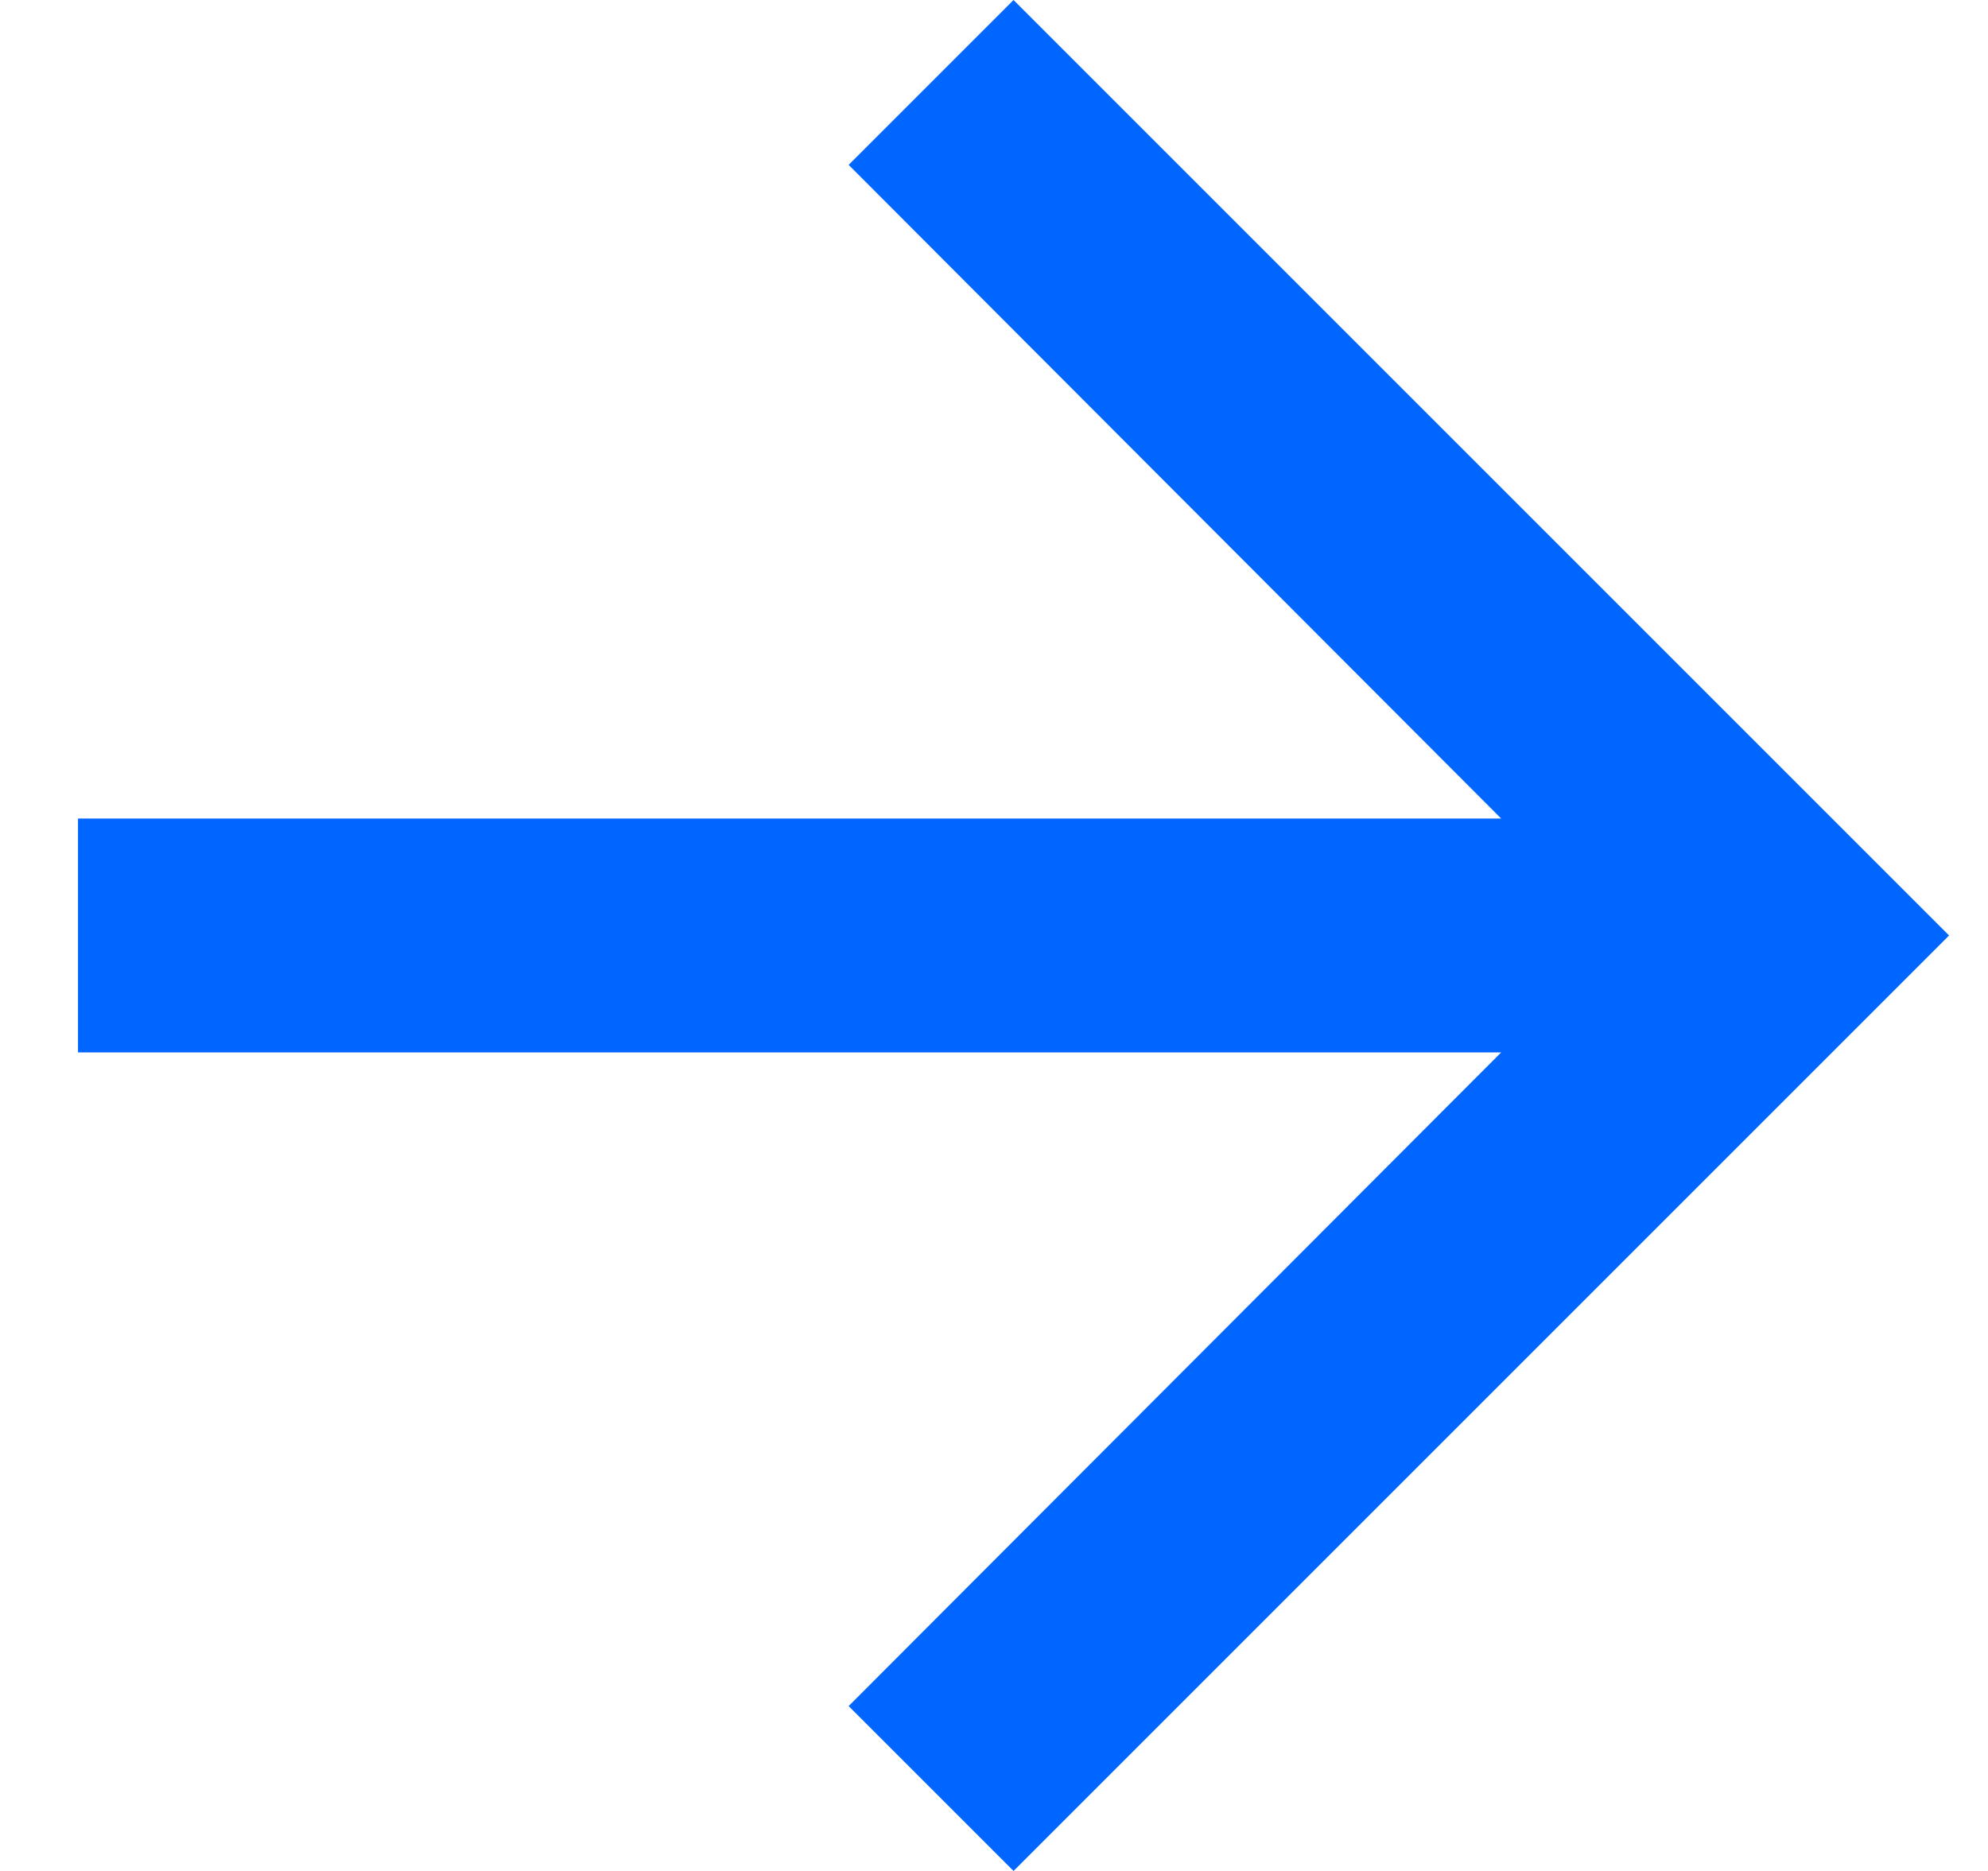
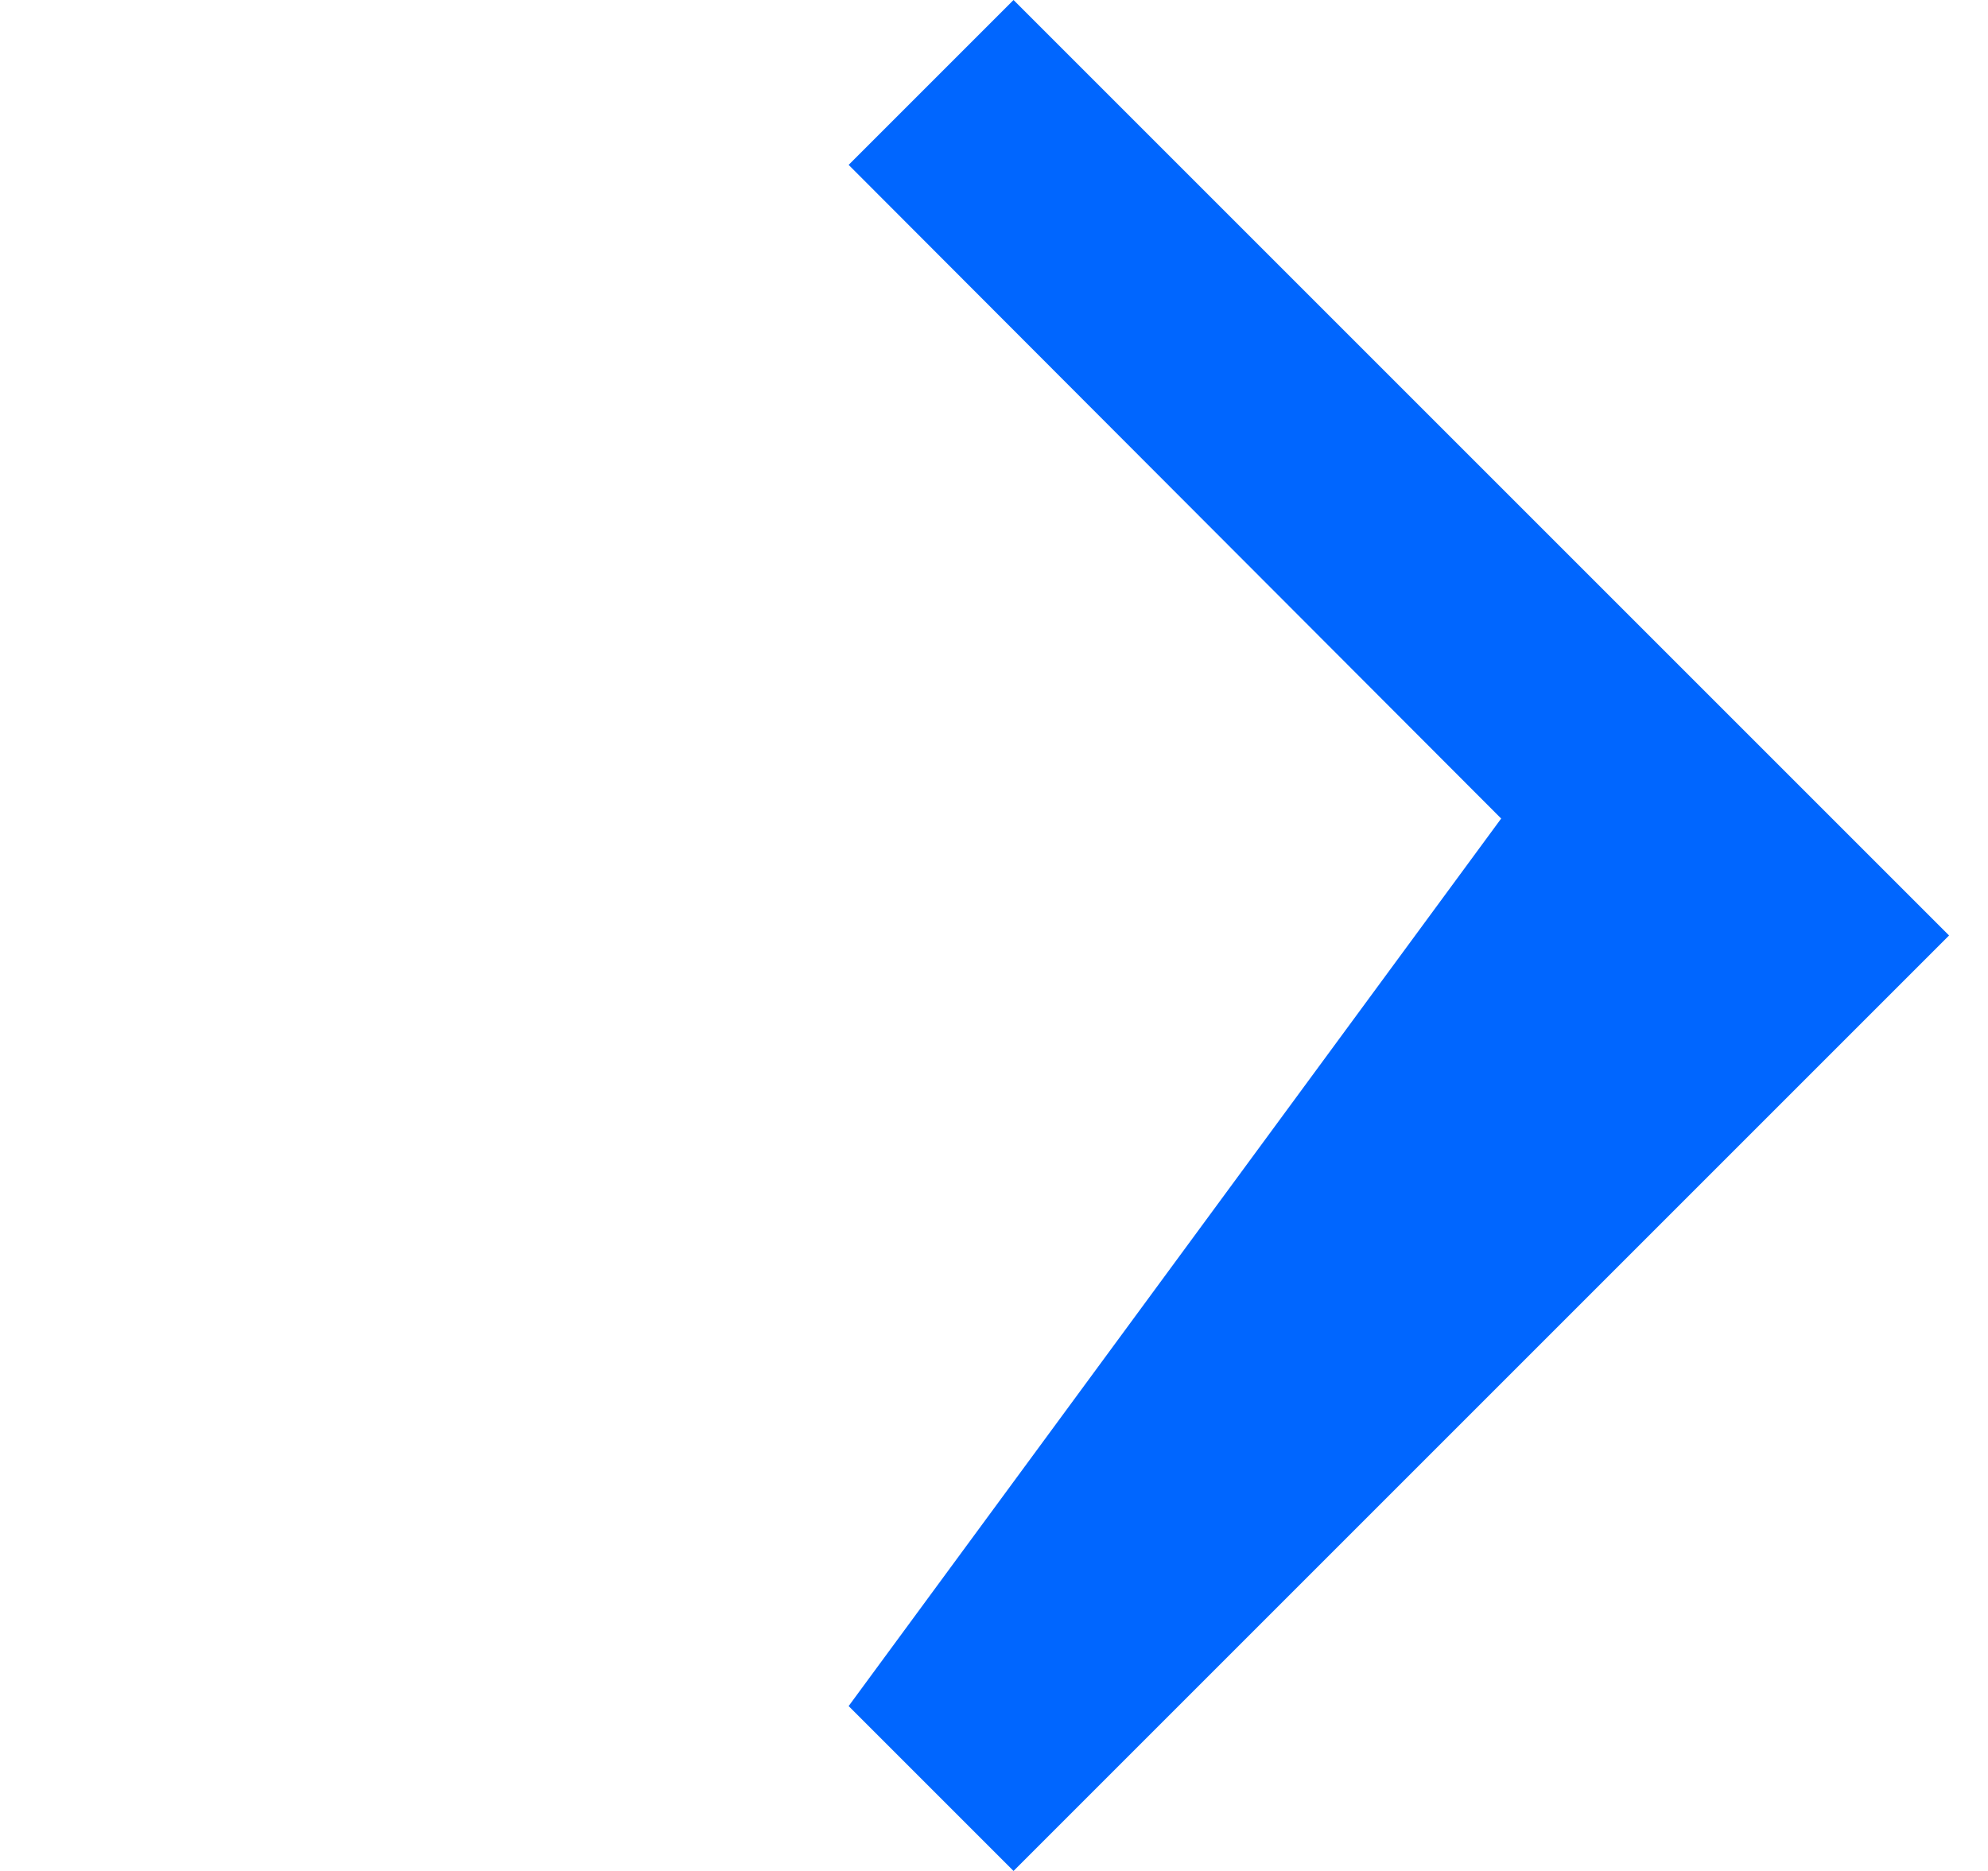
<svg xmlns="http://www.w3.org/2000/svg" width="17" height="16" viewBox="0 0 17 16" fill="none">
-   <path d="M8.667 0L7.257 1.41L12.837 7H0.667V9H12.837L7.257 14.59L8.667 16L16.667 8L8.667 0Z" fill="#0066FF" />
+   <path d="M8.667 0L7.257 1.41L12.837 7H0.667H12.837L7.257 14.59L8.667 16L16.667 8L8.667 0Z" fill="#0066FF" />
</svg>